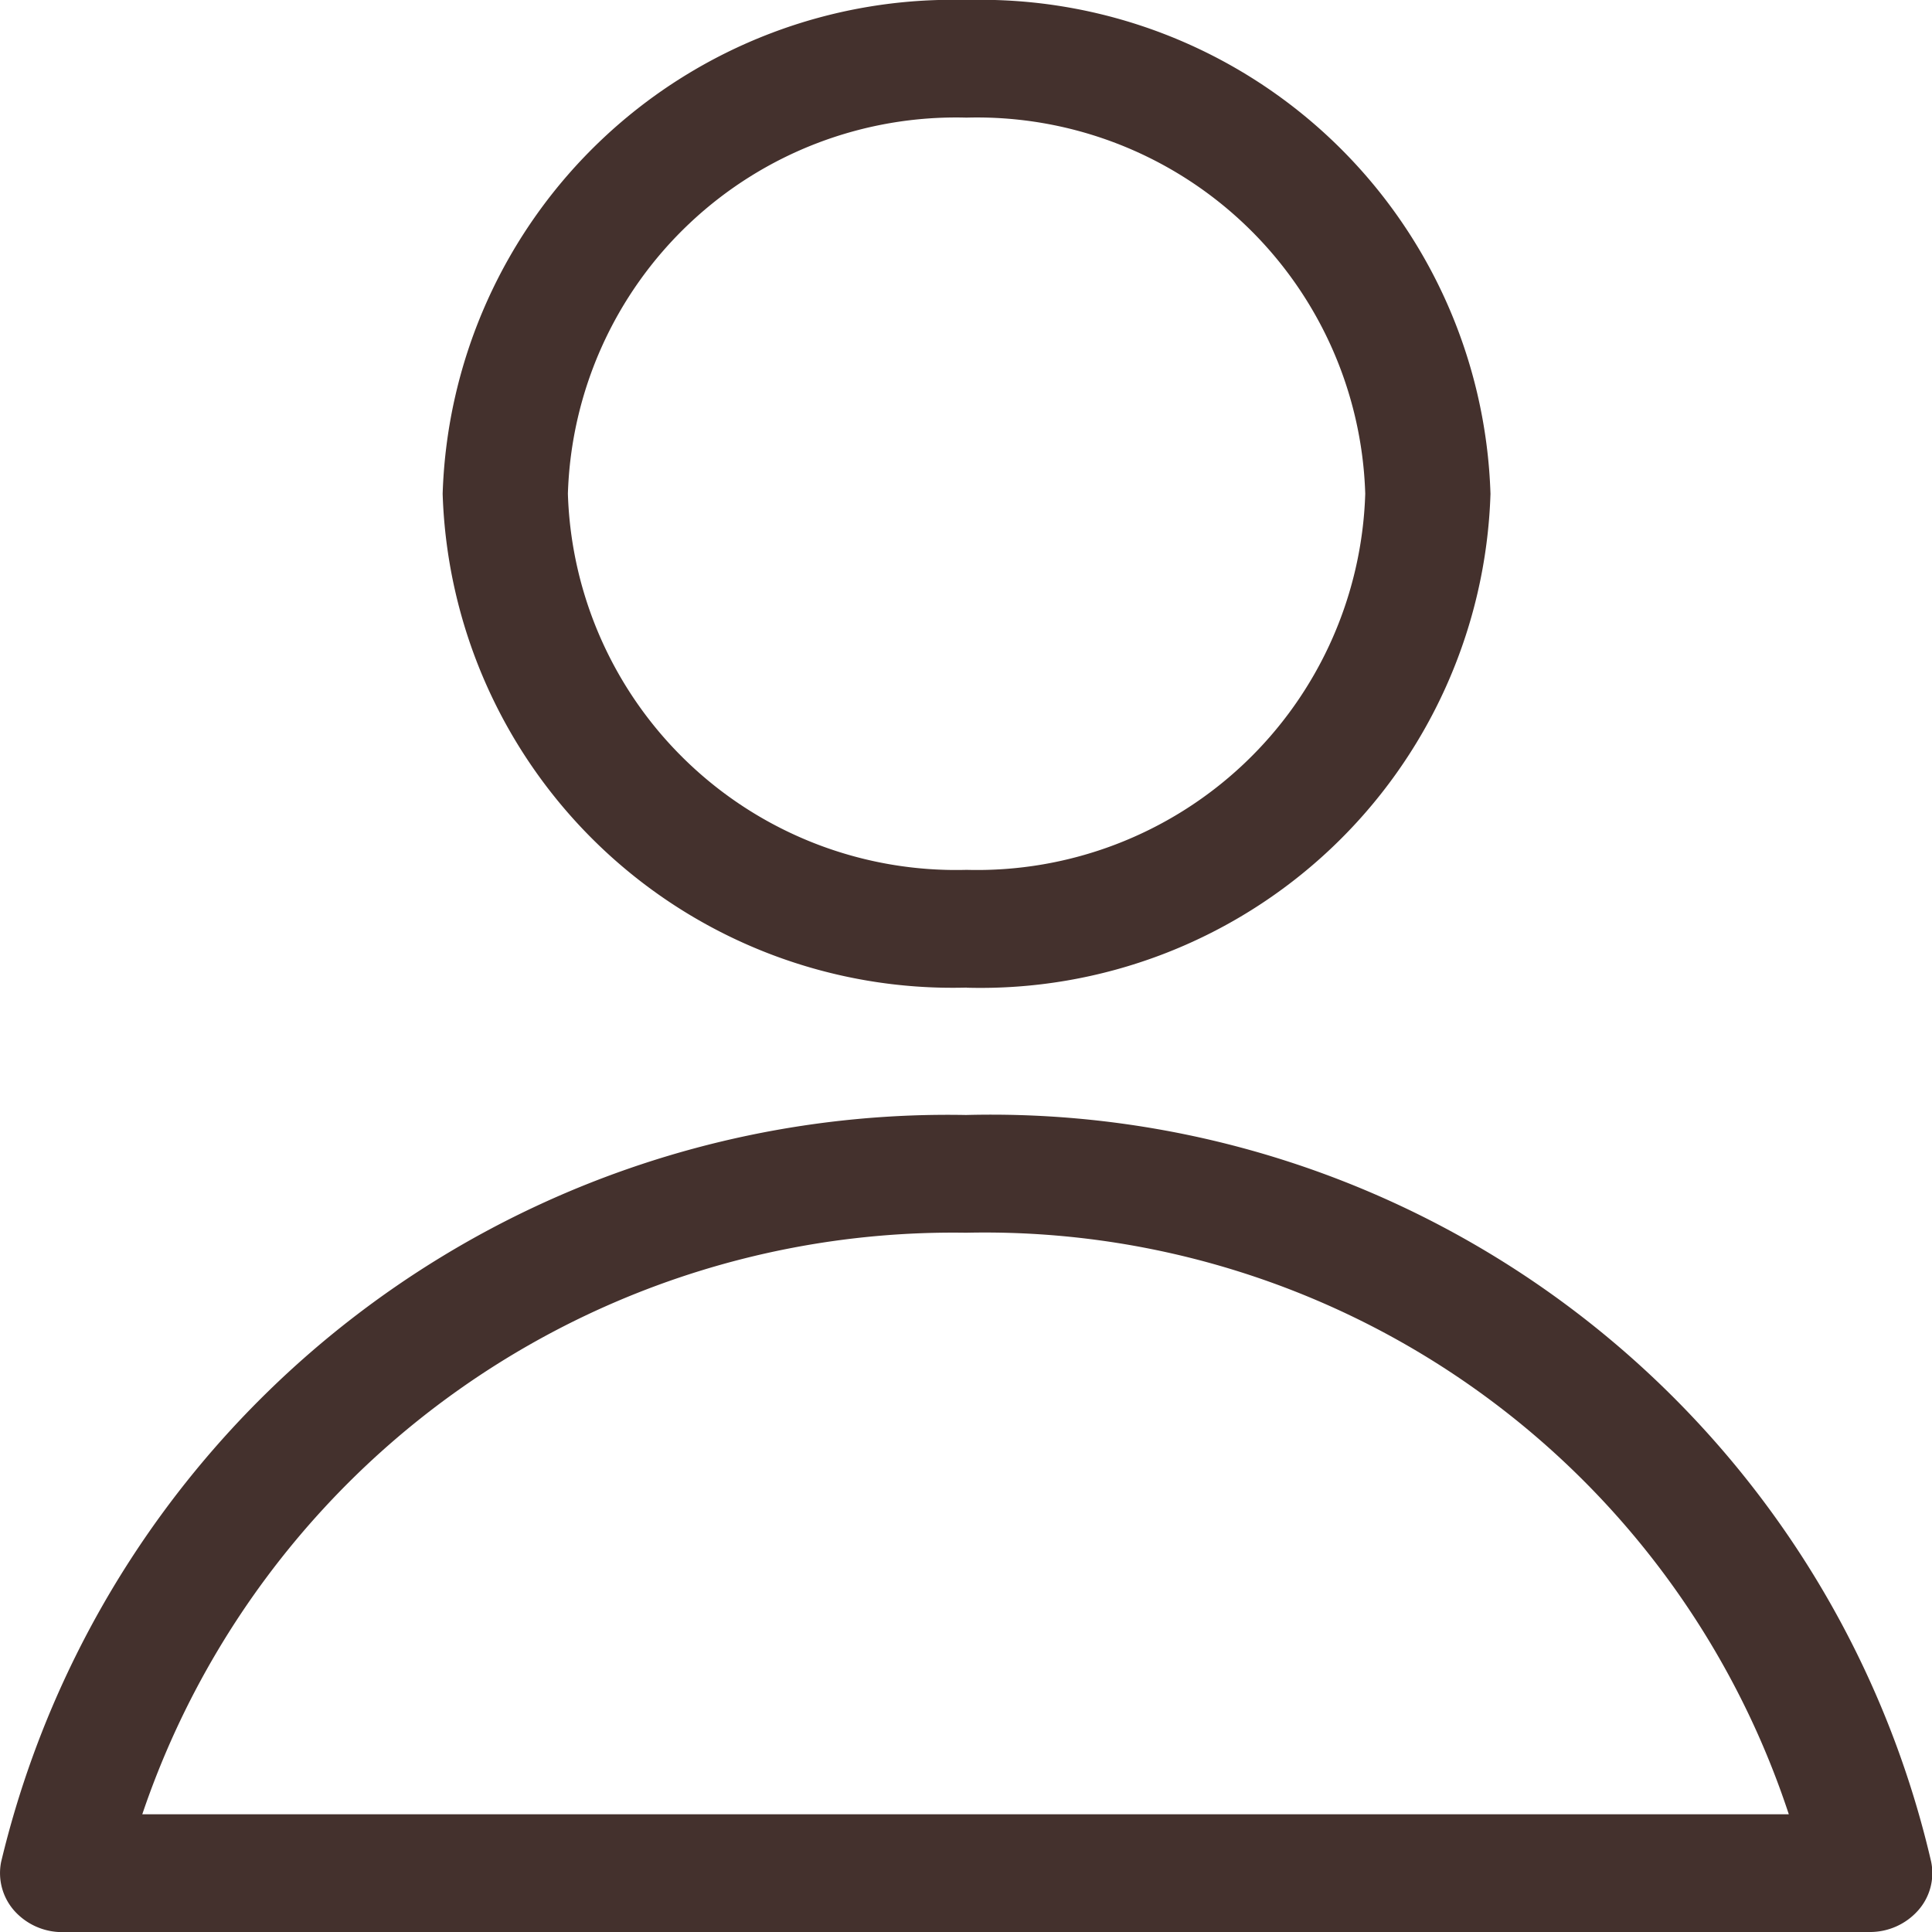
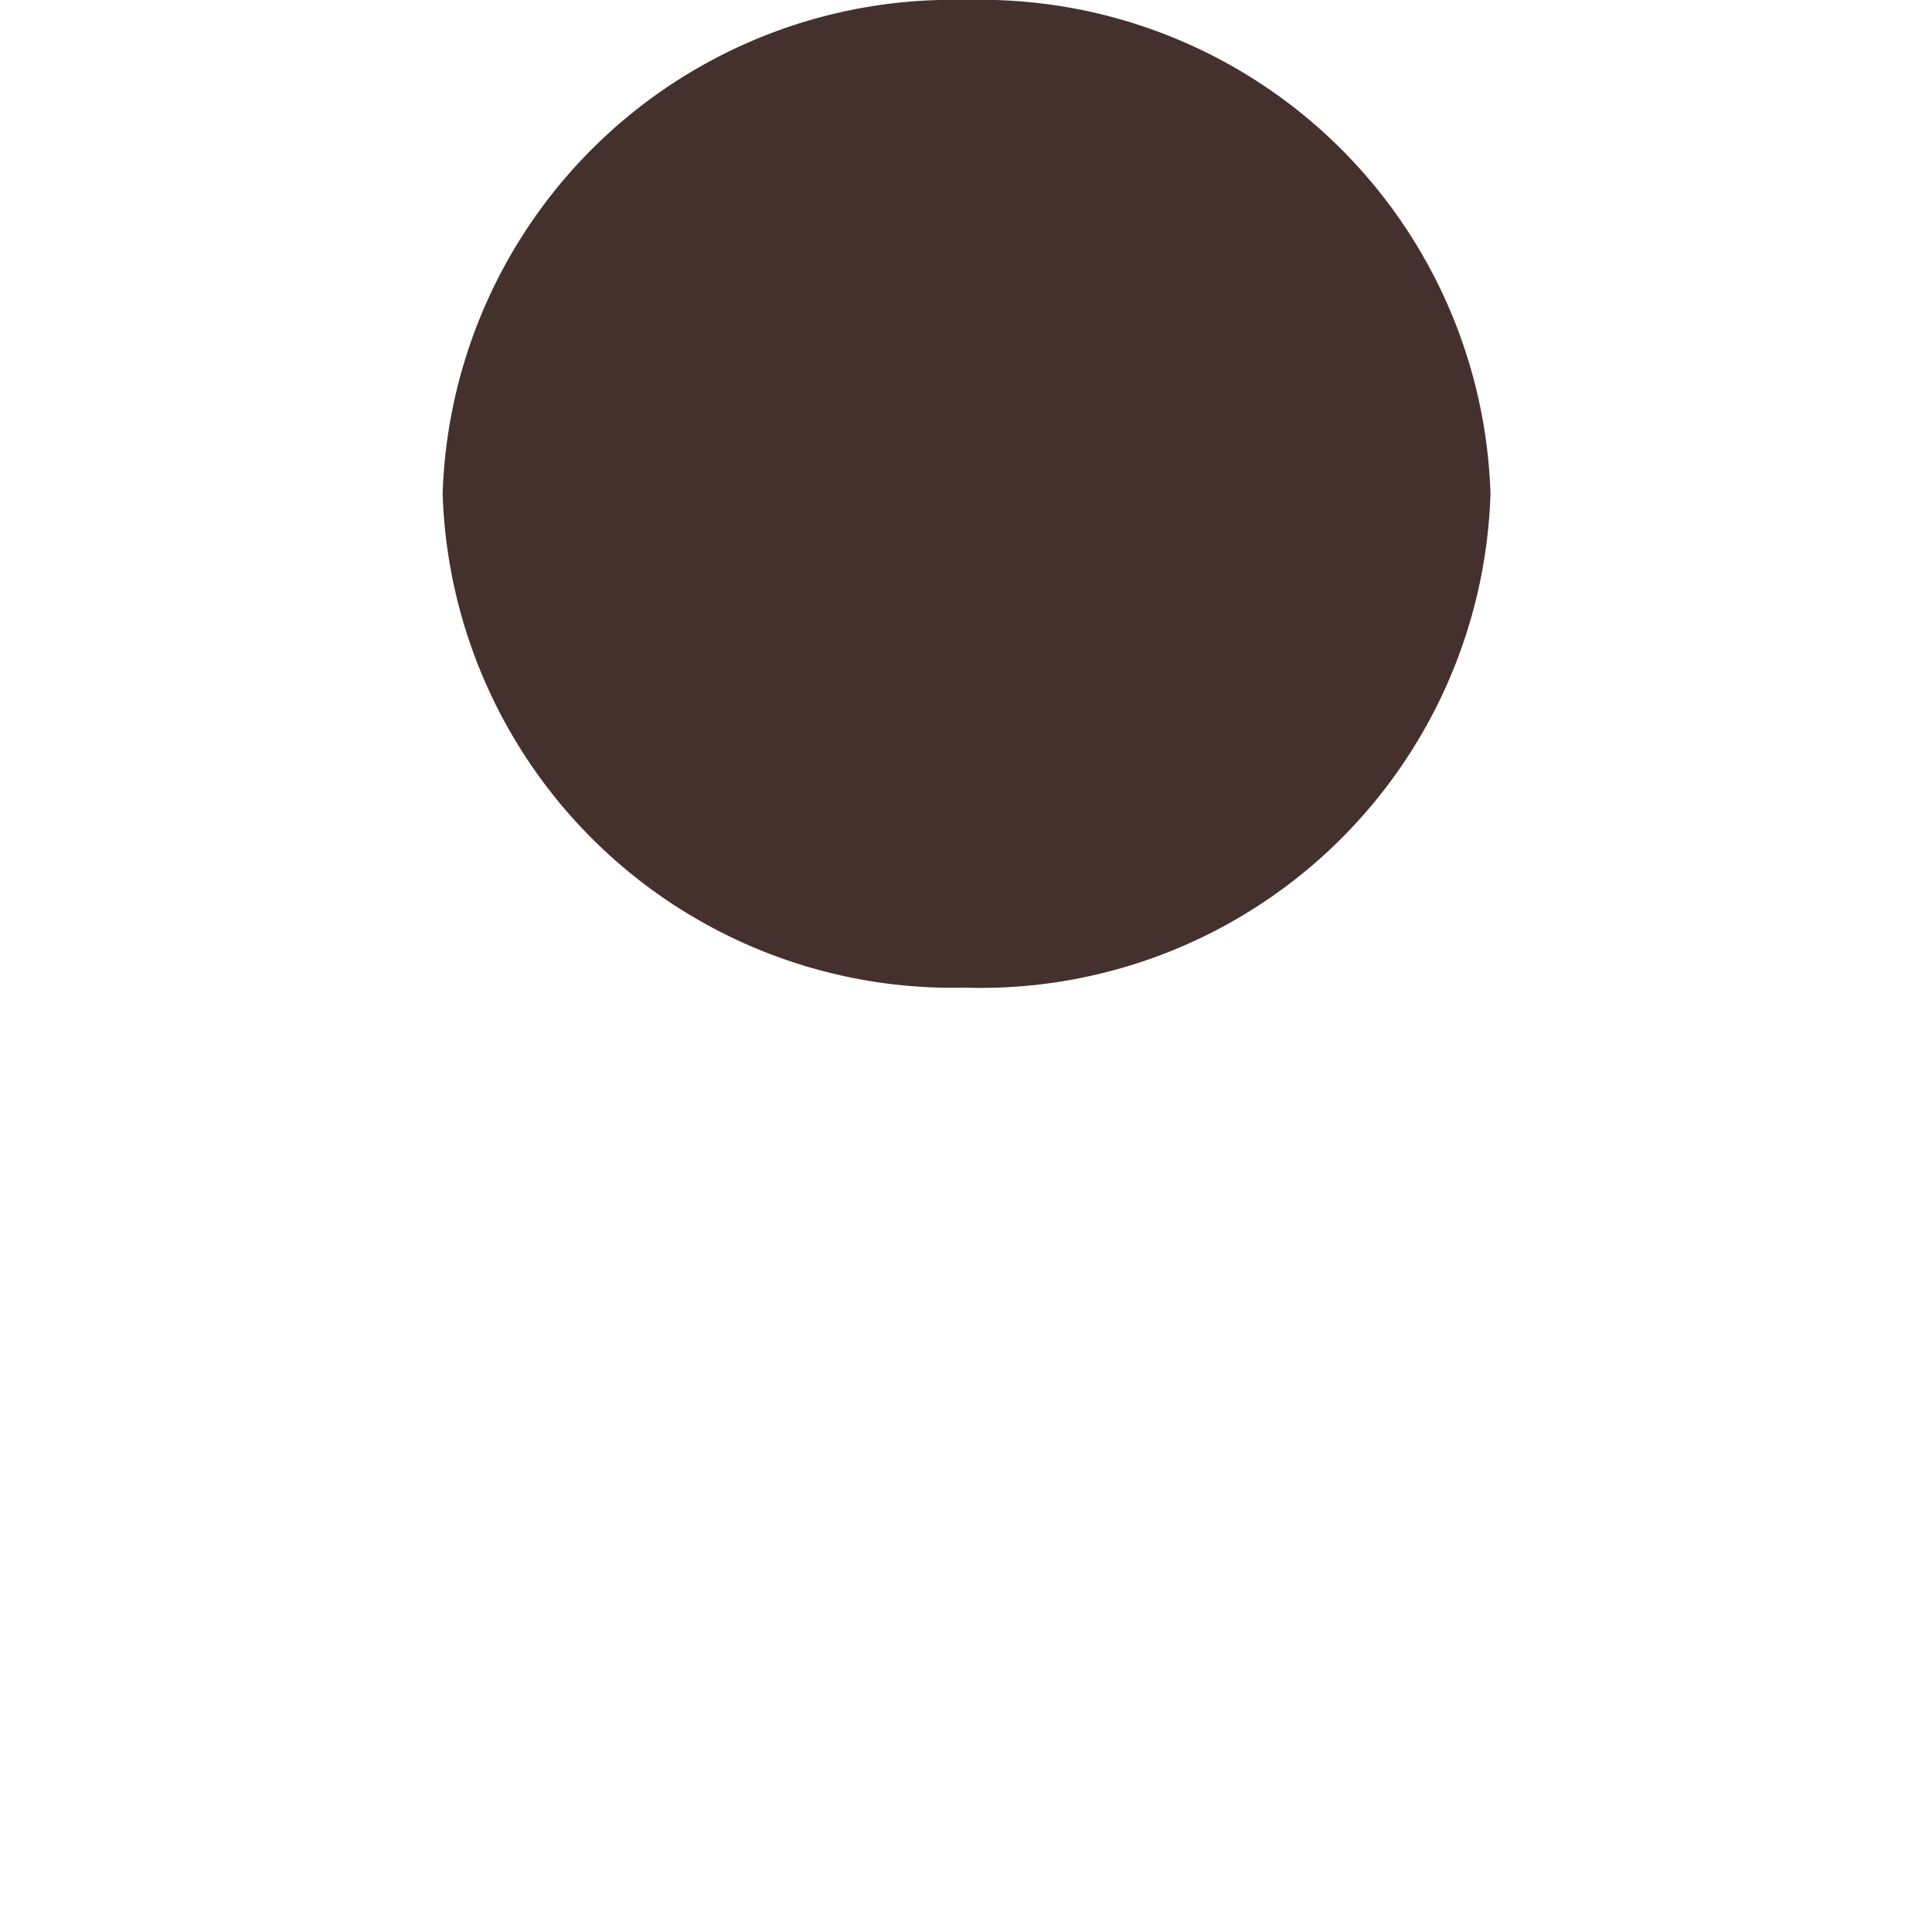
<svg xmlns="http://www.w3.org/2000/svg" width="17" height="17" viewBox="0 0 17 17">
  <defs>
    <clipPath id="clip-path">
      <rect id="長方形_21" data-name="長方形 21" width="17" height="17" fill="#44312d" />
    </clipPath>
  </defs>
  <g id="グループ_13" data-name="グループ 13" clip-path="url(#clip-path)">
-     <path id="パス_7" data-name="パス 7" d="M12.124,8.691a4.489,4.489,0,0,0,4.61-4.345A4.489,4.489,0,0,0,12.124,0a4.489,4.489,0,0,0-4.61,4.345,4.489,4.489,0,0,0,4.61,4.345m0-7.655a3.417,3.417,0,0,1,3.508,3.309,3.417,3.417,0,0,1-3.508,3.31,3.417,3.417,0,0,1-3.508-3.31,3.417,3.417,0,0,1,3.508-3.309" transform="translate(-3.619 0)" fill="#44312d" />
-     <path id="パス_8" data-name="パス 8" d="M.551,27.317h15.9a.565.565,0,0,0,.427-.19.494.494,0,0,0,.114-.431A8.491,8.491,0,0,0,8.5,20.128,8.564,8.564,0,0,0,.01,26.7a.5.5,0,0,0,.115.429.565.565,0,0,0,.426.189M8.5,21.164a7.448,7.448,0,0,1,7.24,5.117H1.252A7.53,7.53,0,0,1,8.5,21.164" transform="translate(0 -10.317)" fill="#44312d" />
+     <path id="パス_7" data-name="パス 7" d="M12.124,8.691a4.489,4.489,0,0,0,4.61-4.345A4.489,4.489,0,0,0,12.124,0a4.489,4.489,0,0,0-4.61,4.345,4.489,4.489,0,0,0,4.61,4.345m0-7.655" transform="translate(-3.619 0)" fill="#44312d" />
  </g>
</svg>